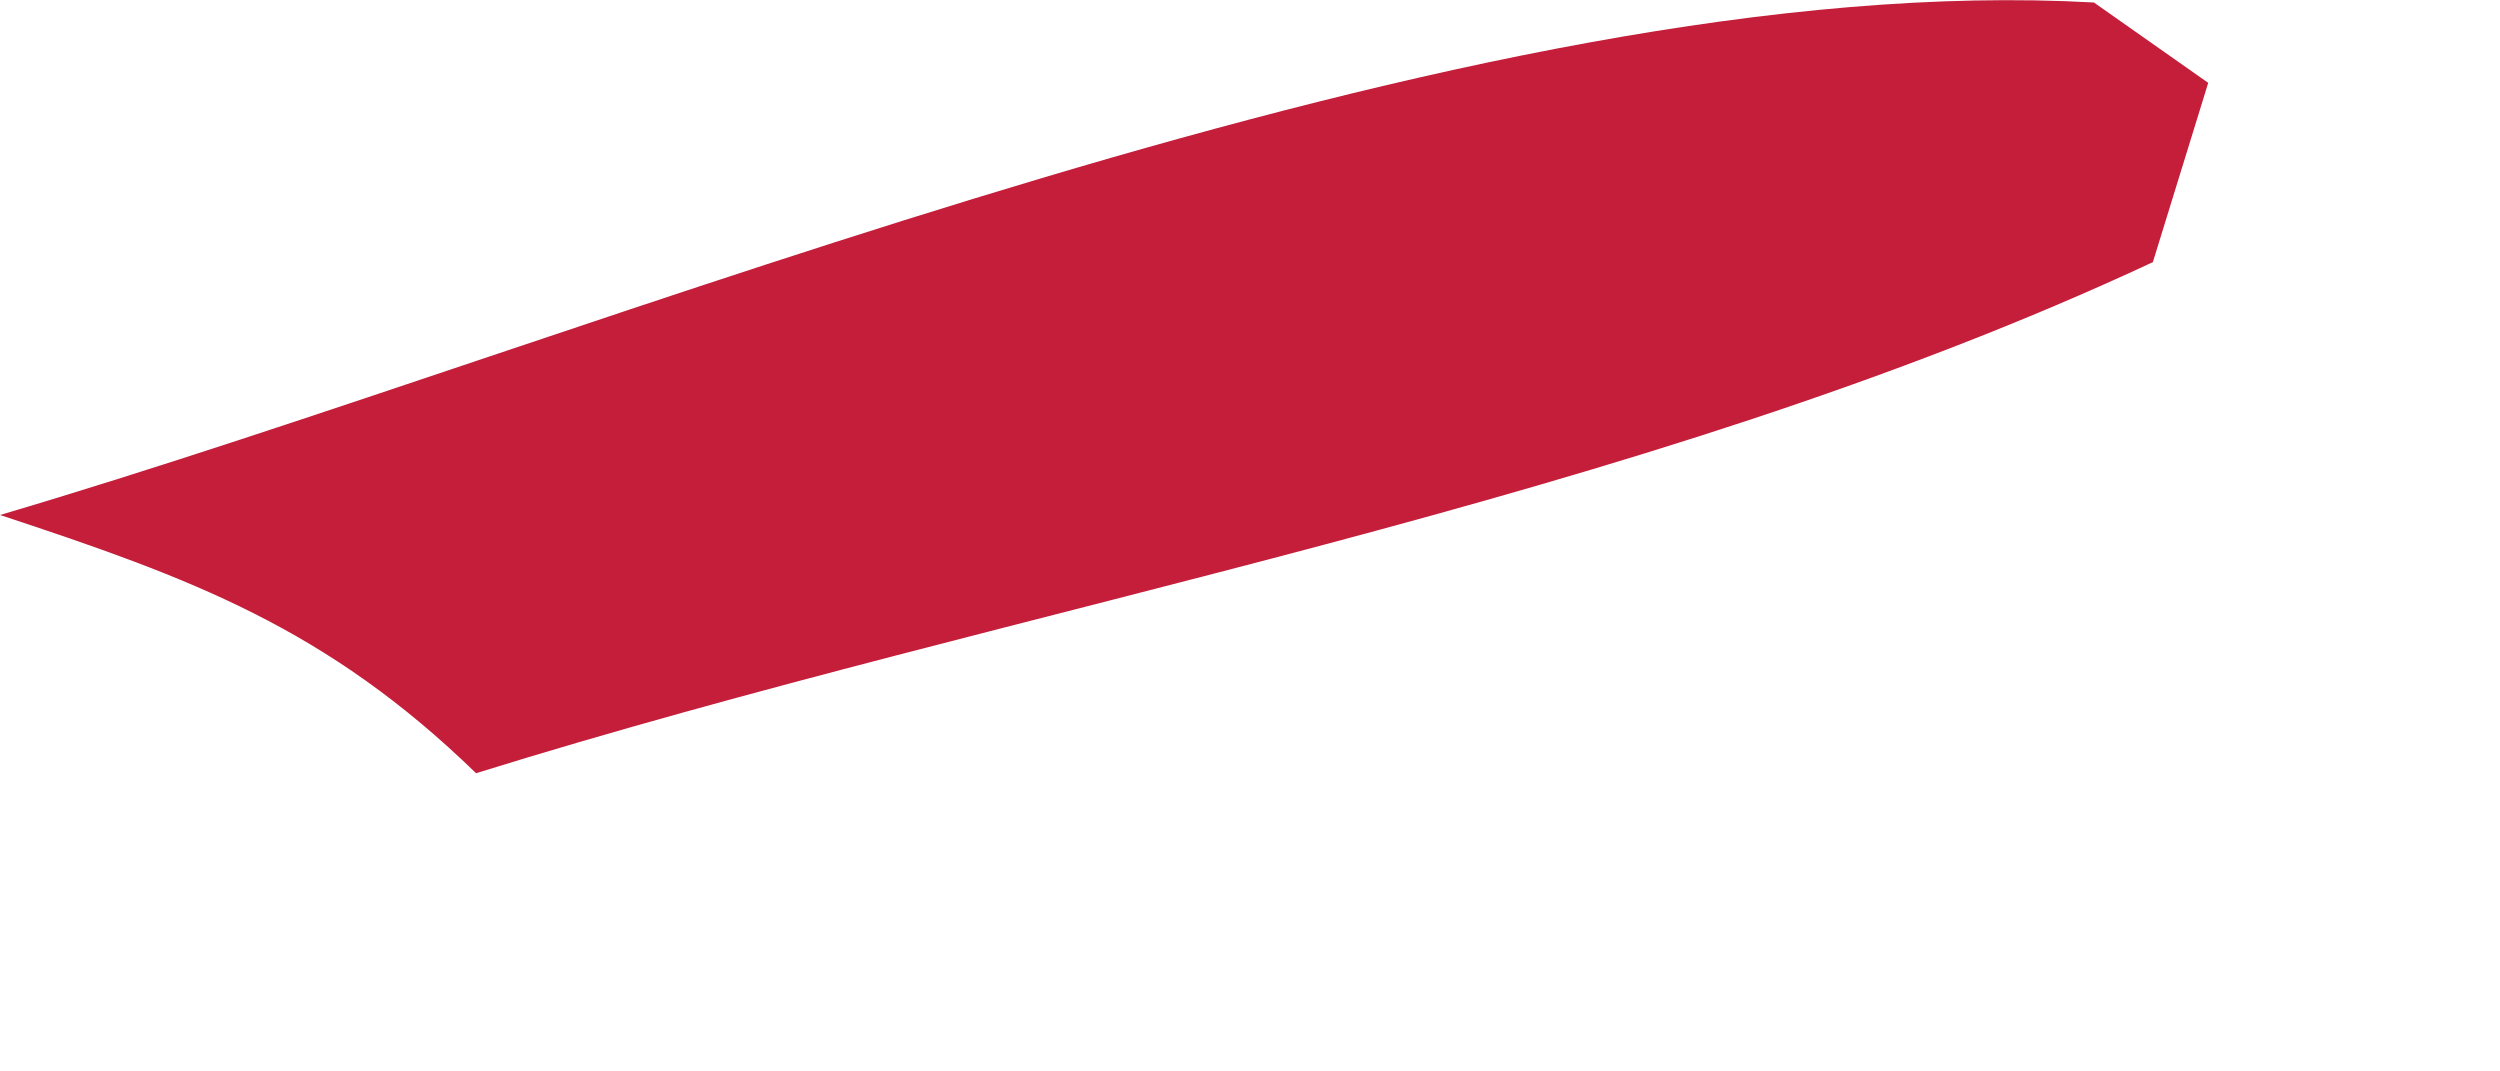
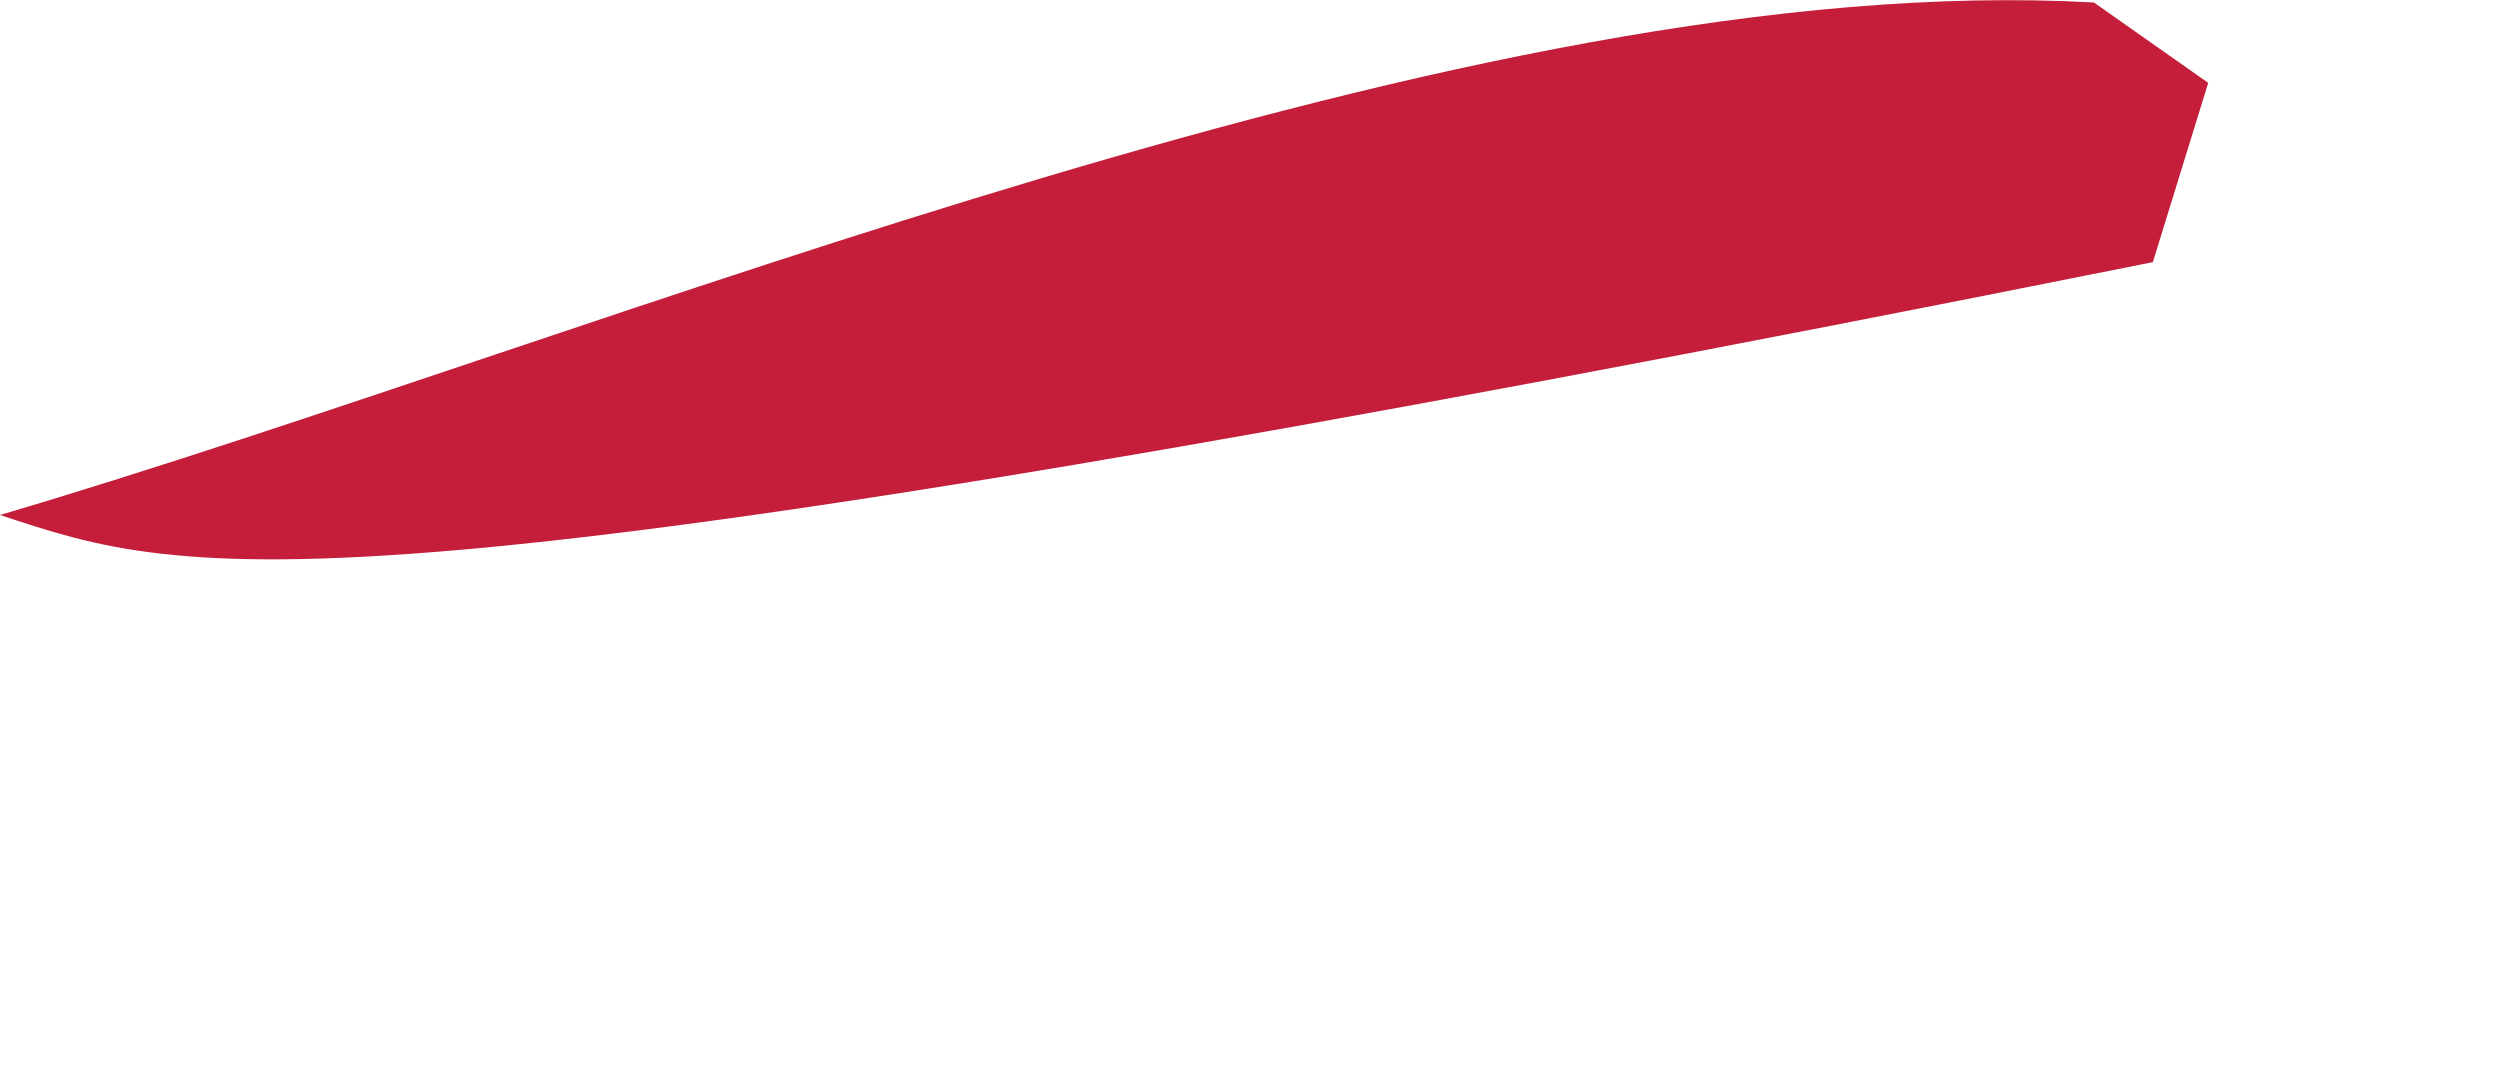
<svg xmlns="http://www.w3.org/2000/svg" fill="none" height="100%" overflow="visible" preserveAspectRatio="none" style="display: block;" viewBox="0 0 7 3" width="100%">
-   <path d="M0 1.442C1.71 0.937 4.117 -0.091 5.863 0.007L6.183 0.232L6.028 0.734C4.582 1.409 2.865 1.688 1.333 2.165C0.915 1.759 0.537 1.619 0 1.442Z" fill="#C41E3A" id="Vector" />
+   <path d="M0 1.442C1.71 0.937 4.117 -0.091 5.863 0.007L6.183 0.232L6.028 0.734C0.915 1.759 0.537 1.619 0 1.442Z" fill="#C41E3A" id="Vector" />
</svg>